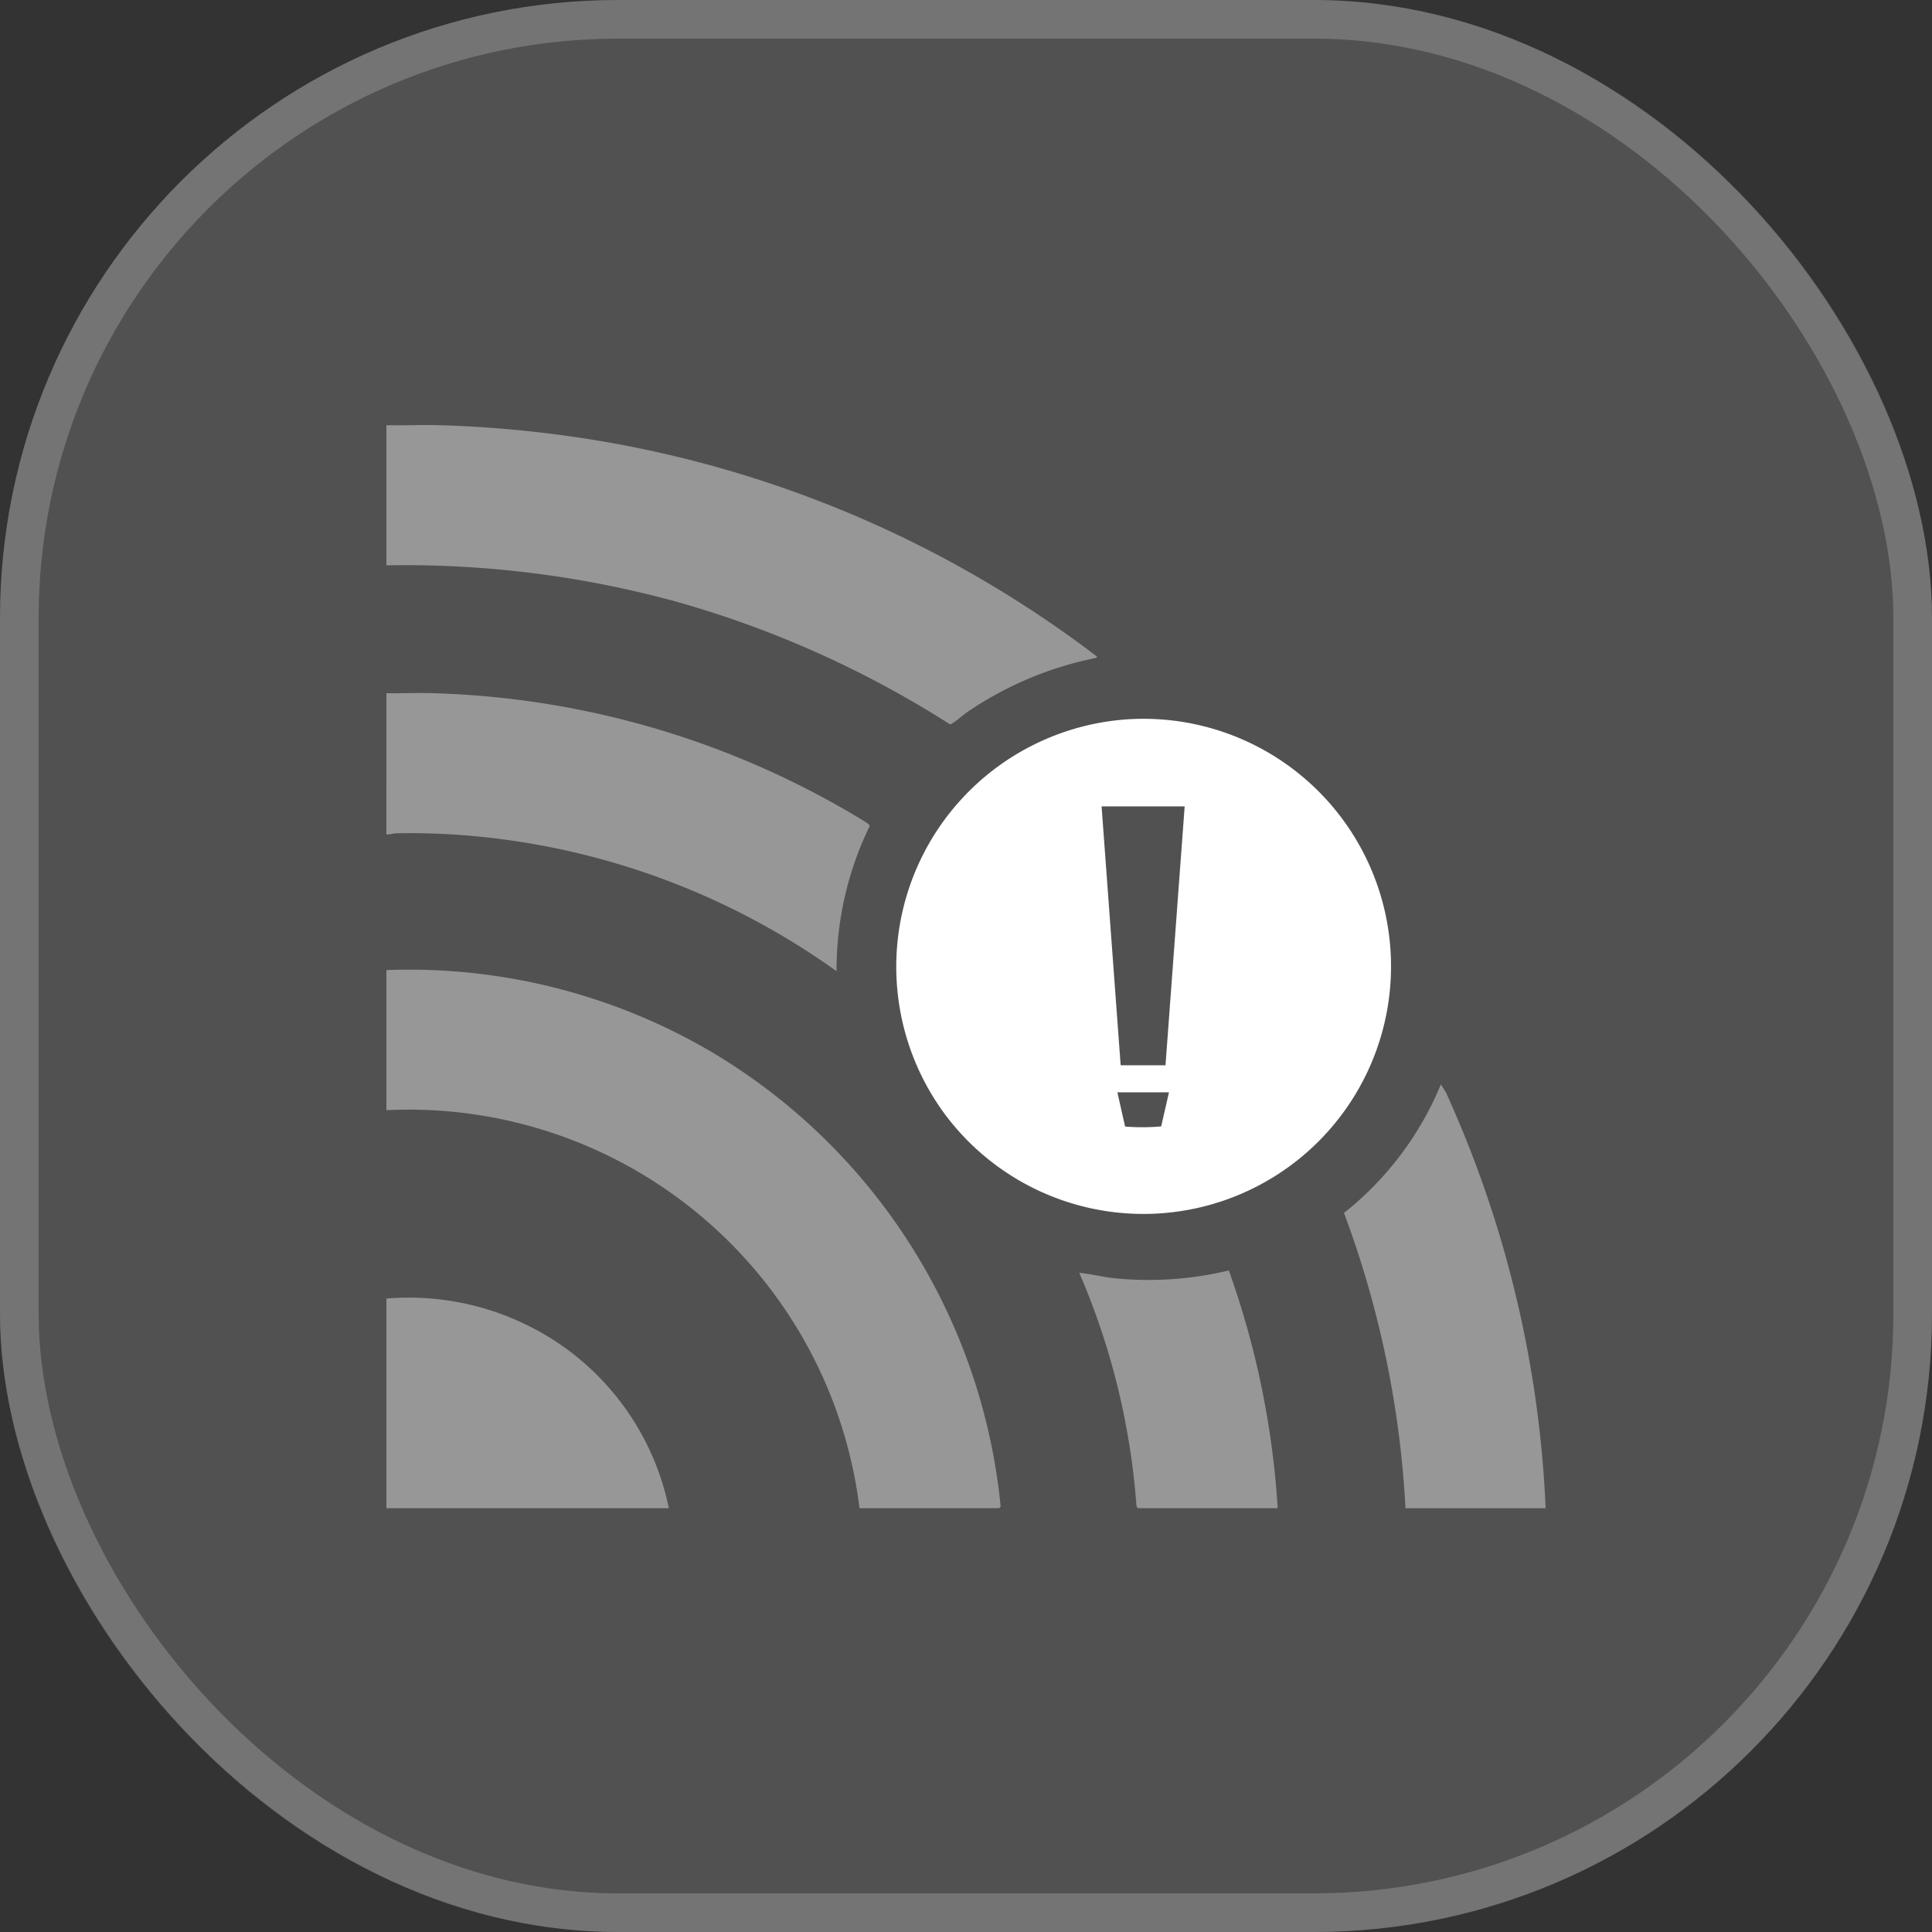
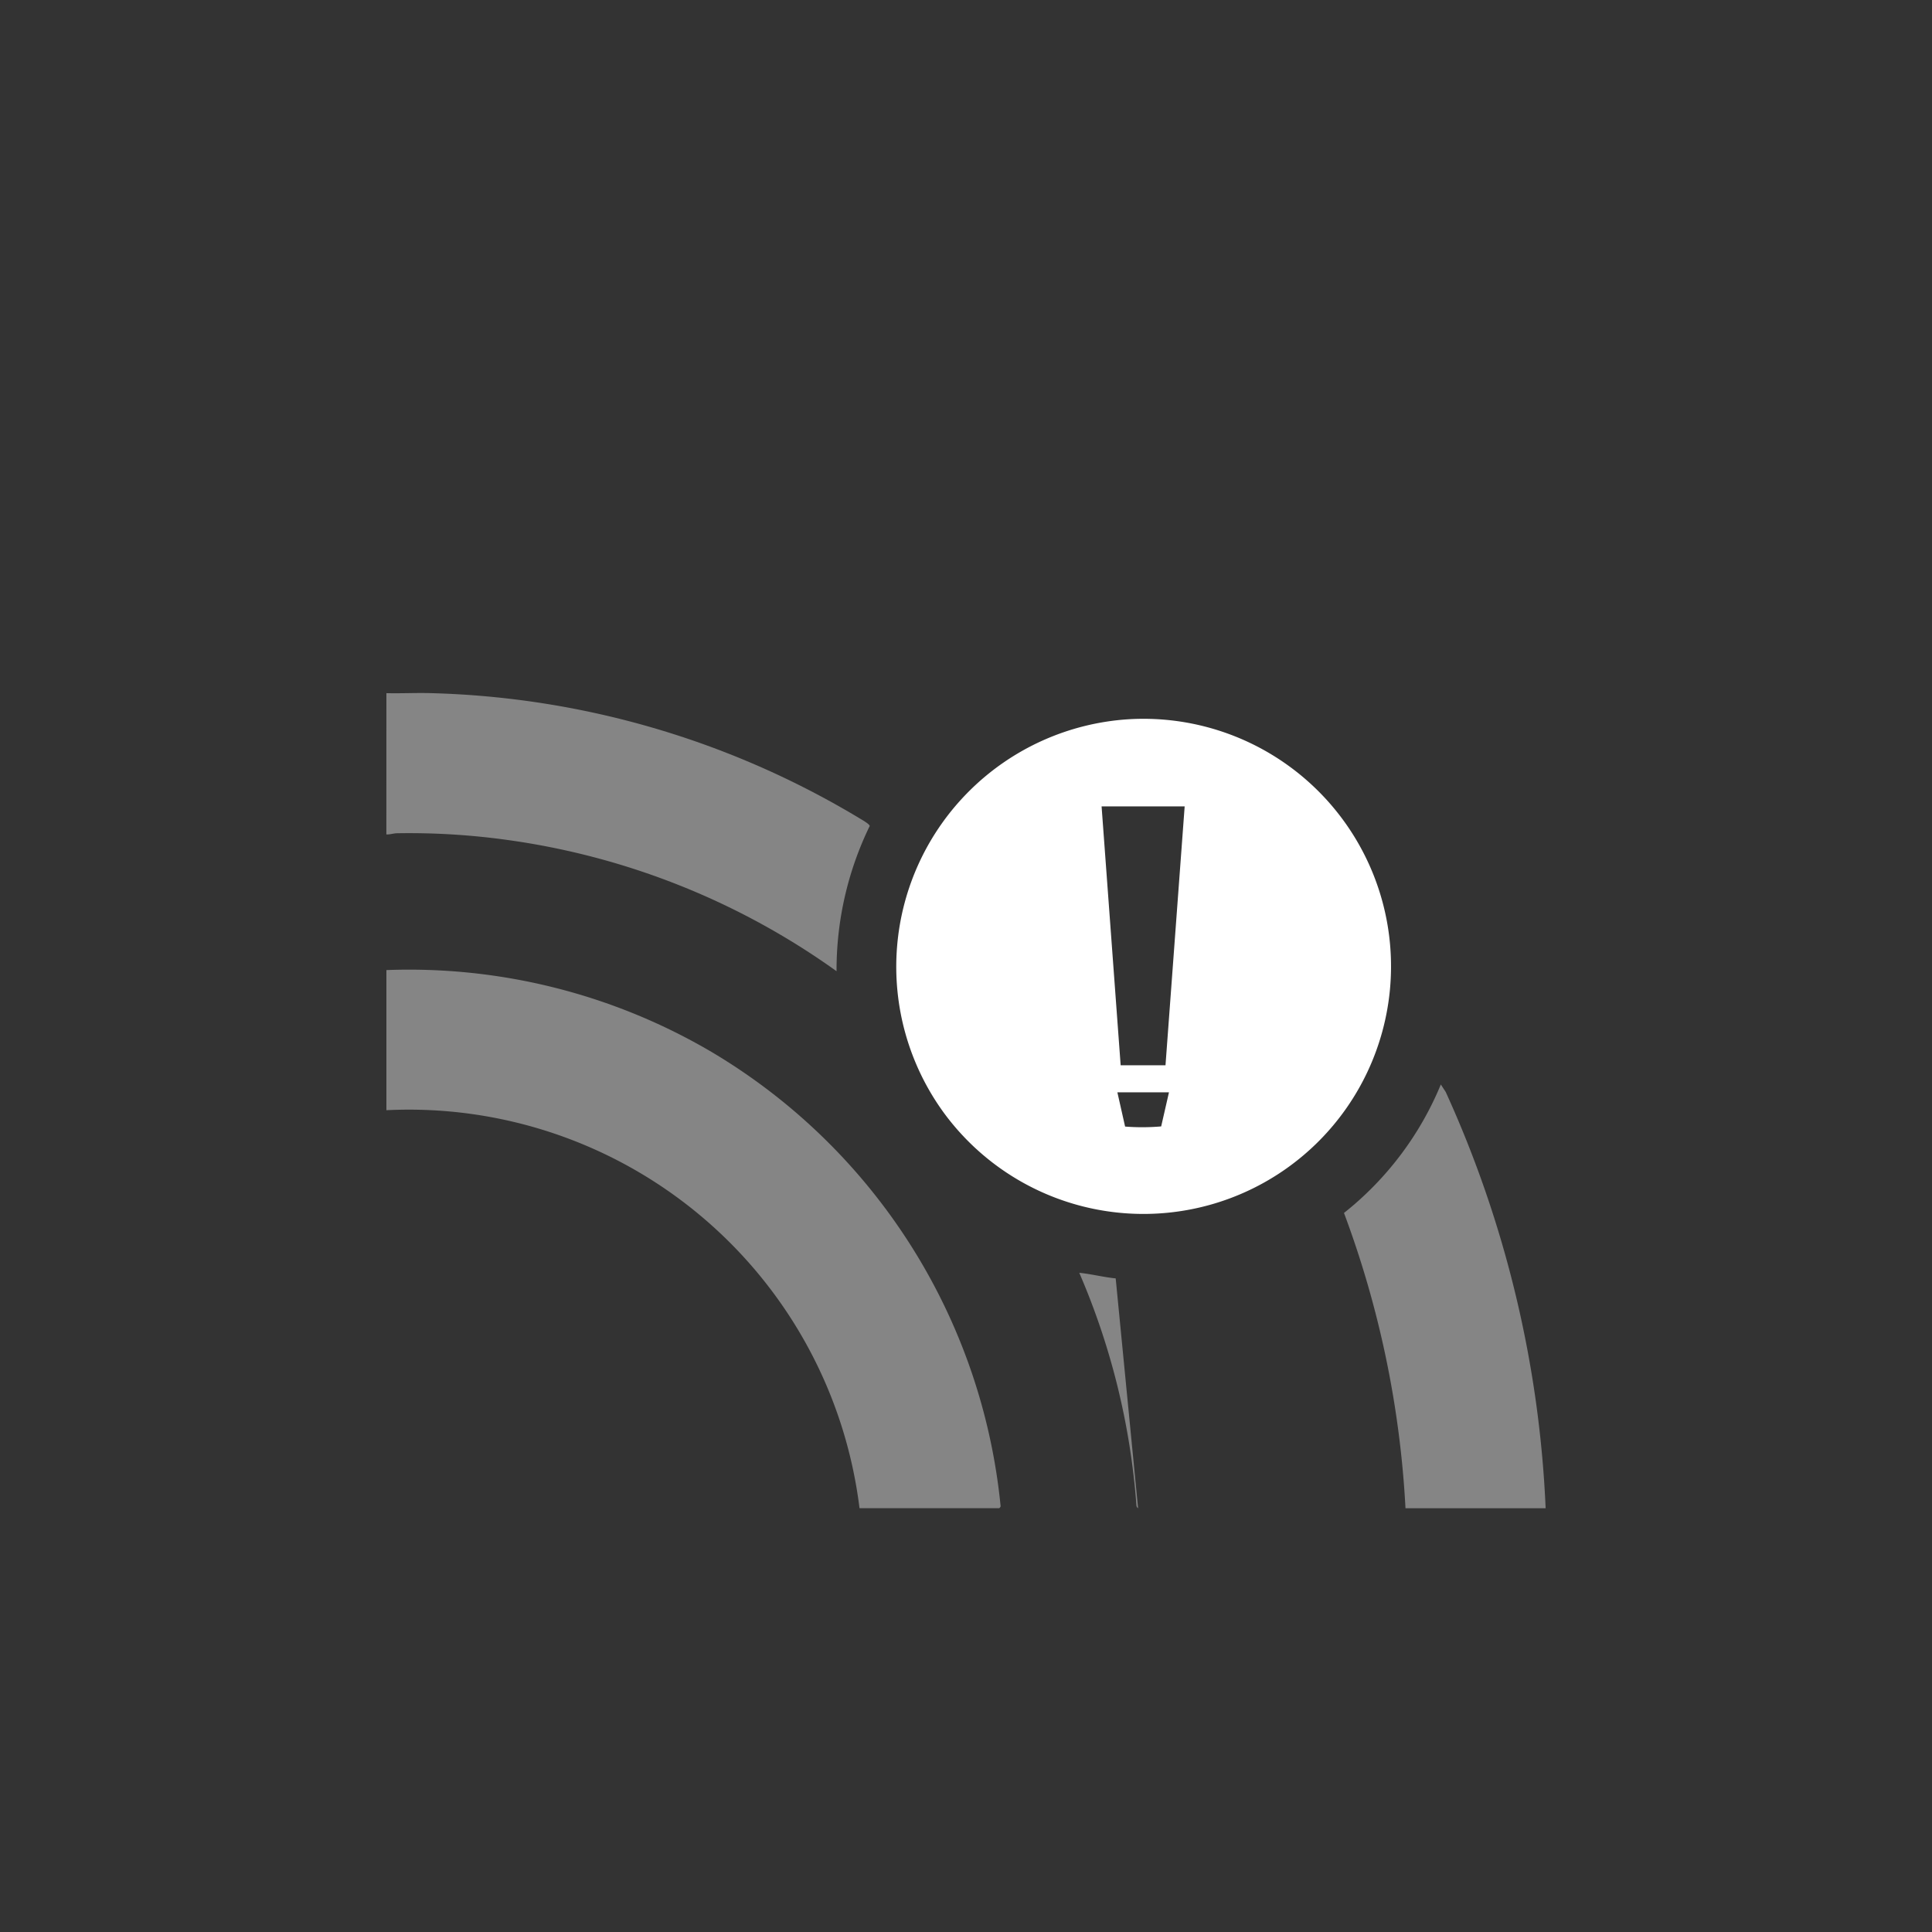
<svg xmlns="http://www.w3.org/2000/svg" width="100" height="100" viewBox="0 0 100 100">
  <rect x="0" y="0" width="100" height="100" fill="#333333" stroke="none" />
  <g id="_3" data-name="3" transform="translate(-1408 -10909)">
    <g id="Rectangle_19865" data-name="Rectangle 19865" transform="translate(1408 10909)" fill="rgba(255,255,255,0.15)" stroke="rgba(255,255,255,0.2)" stroke-width="2">
-       <rect width="100" height="100" rx="32" stroke="none" />
-       <rect x="1" y="1" width="98" height="98" rx="31" fill="none" />
-     </g>
+       </g>
    <g id="Group_40028" data-name="Group 40028" transform="translate(1428 10930.999)">
      <g id="Group_40029" data-name="Group 40029" transform="translate(0 0)">
        <path id="Path_43091" data-name="Path 43091" d="M59.986,27.674a12.814,12.814,0,1,1-9.528,20.4,12.835,12.835,0,0,1,9.528-20.4M62.9,32.183H58.6l.987,13.4h2.321Zm-.812,14.8H59.417l.4,1.773a11.475,11.475,0,0,0,1.867-.008Z" transform="translate(-21.582 -12.444)" fill="#fff" />
        <path id="Path_43092" data-name="Path 43092" d="M0,51.283A30.905,30.905,0,0,1,16.846,55.53,30.863,30.863,0,0,1,31.789,79.005c.022.047-.055.131-.076.131H24.488A23.5,23.5,0,0,0,0,58.536Z" transform="translate(0 -23.071)" fill="#fff" opacity="0.4" />
-         <path id="Path_43093" data-name="Path 43093" d="M0,7.263V.009c.918.02,1.841-.026,2.759,0A60.761,60.761,0,0,1,10,.657,58.43,58.43,0,0,1,36.789,11.992c-.051.085-.123.07-.2.091a18.225,18.225,0,0,0-6.55,2.793c-.166.114-.745.625-.872.614A53,53,0,0,0,14.984,9.137,53.108,53.108,0,0,0,0,7.263" transform="translate(0 0)" fill="#fff" opacity="0.4" />
        <path id="Path_43094" data-name="Path 43094" d="M0,25.23c.783.019,1.57-.025,2.353,0a45.3,45.3,0,0,1,22.1,6.455c.121.075.561.318.563.421A17.035,17.035,0,0,0,23.3,39.622,38.209,38.209,0,0,0,6.346,32.84a36.93,36.93,0,0,0-5.8-.359c-.19.006-.359.071-.548.06Z" transform="translate(0 -11.351)" fill="#fff" opacity="0.4" />
        <path id="Path_43095" data-name="Path 43095" d="M93.311,84a51.382,51.382,0,0,0-3.184-15.285,16.543,16.543,0,0,0,5.013-6.65l.252.386A57.974,57.974,0,0,1,100.565,84Z" transform="translate(-40.563 -27.932)" fill="#fff" opacity="0.4" />
-         <path id="Path_43096" data-name="Path 43096" d="M14.623,93.03H0V82.179A13.883,13.883,0,0,1,9.22,84.71a13.61,13.61,0,0,1,5.4,8.321" transform="translate(0 -36.965)" fill="#fff" opacity="0.4" />
-         <path id="Path_43097" data-name="Path 43097" d="M68.258,91.878a.18.18,0,0,1-.087-.145,37.223,37.223,0,0,0-2.959-12.04c.632.063,1.253.227,1.886.289a17.844,17.844,0,0,0,5.856-.41,44.645,44.645,0,0,1,2.529,12.306Z" transform="translate(-29.35 -35.812)" fill="#fff" opacity="0.4" />
+         <path id="Path_43097" data-name="Path 43097" d="M68.258,91.878a.18.18,0,0,1-.087-.145,37.223,37.223,0,0,0-2.959-12.04c.632.063,1.253.227,1.886.289Z" transform="translate(-29.35 -35.812)" fill="#fff" opacity="0.4" />
      </g>
    </g>
  </g>
</svg>